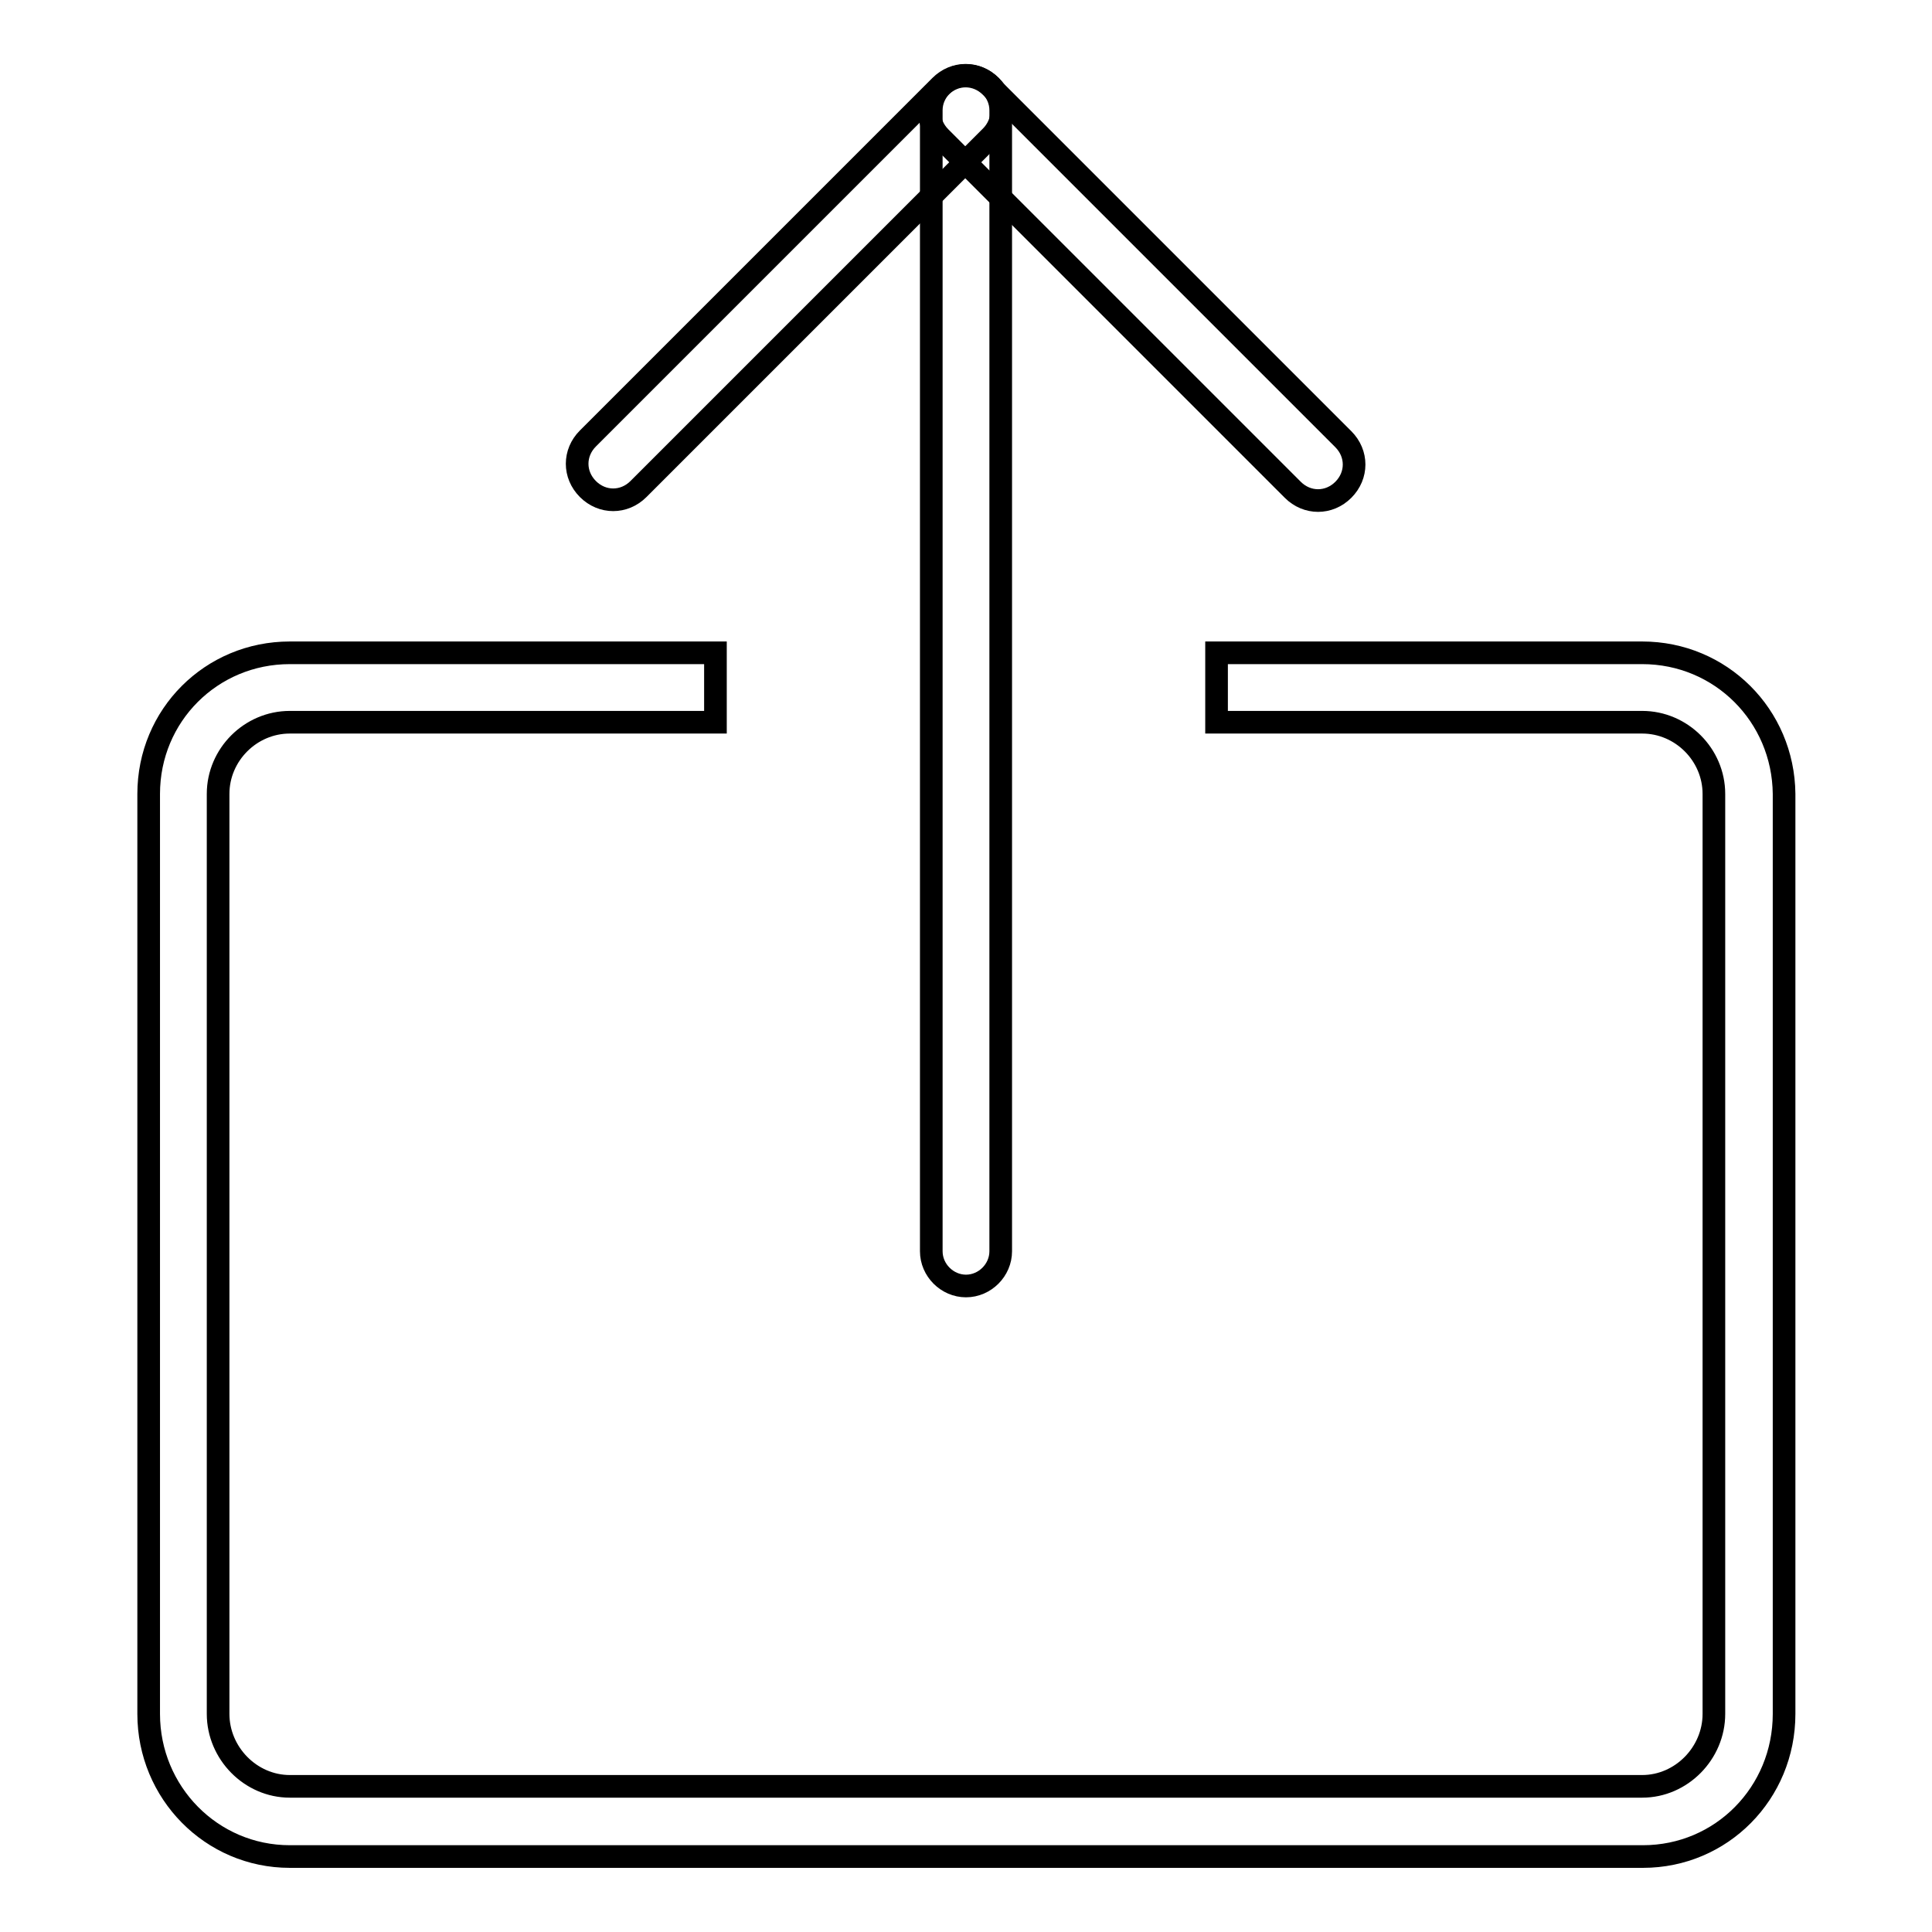
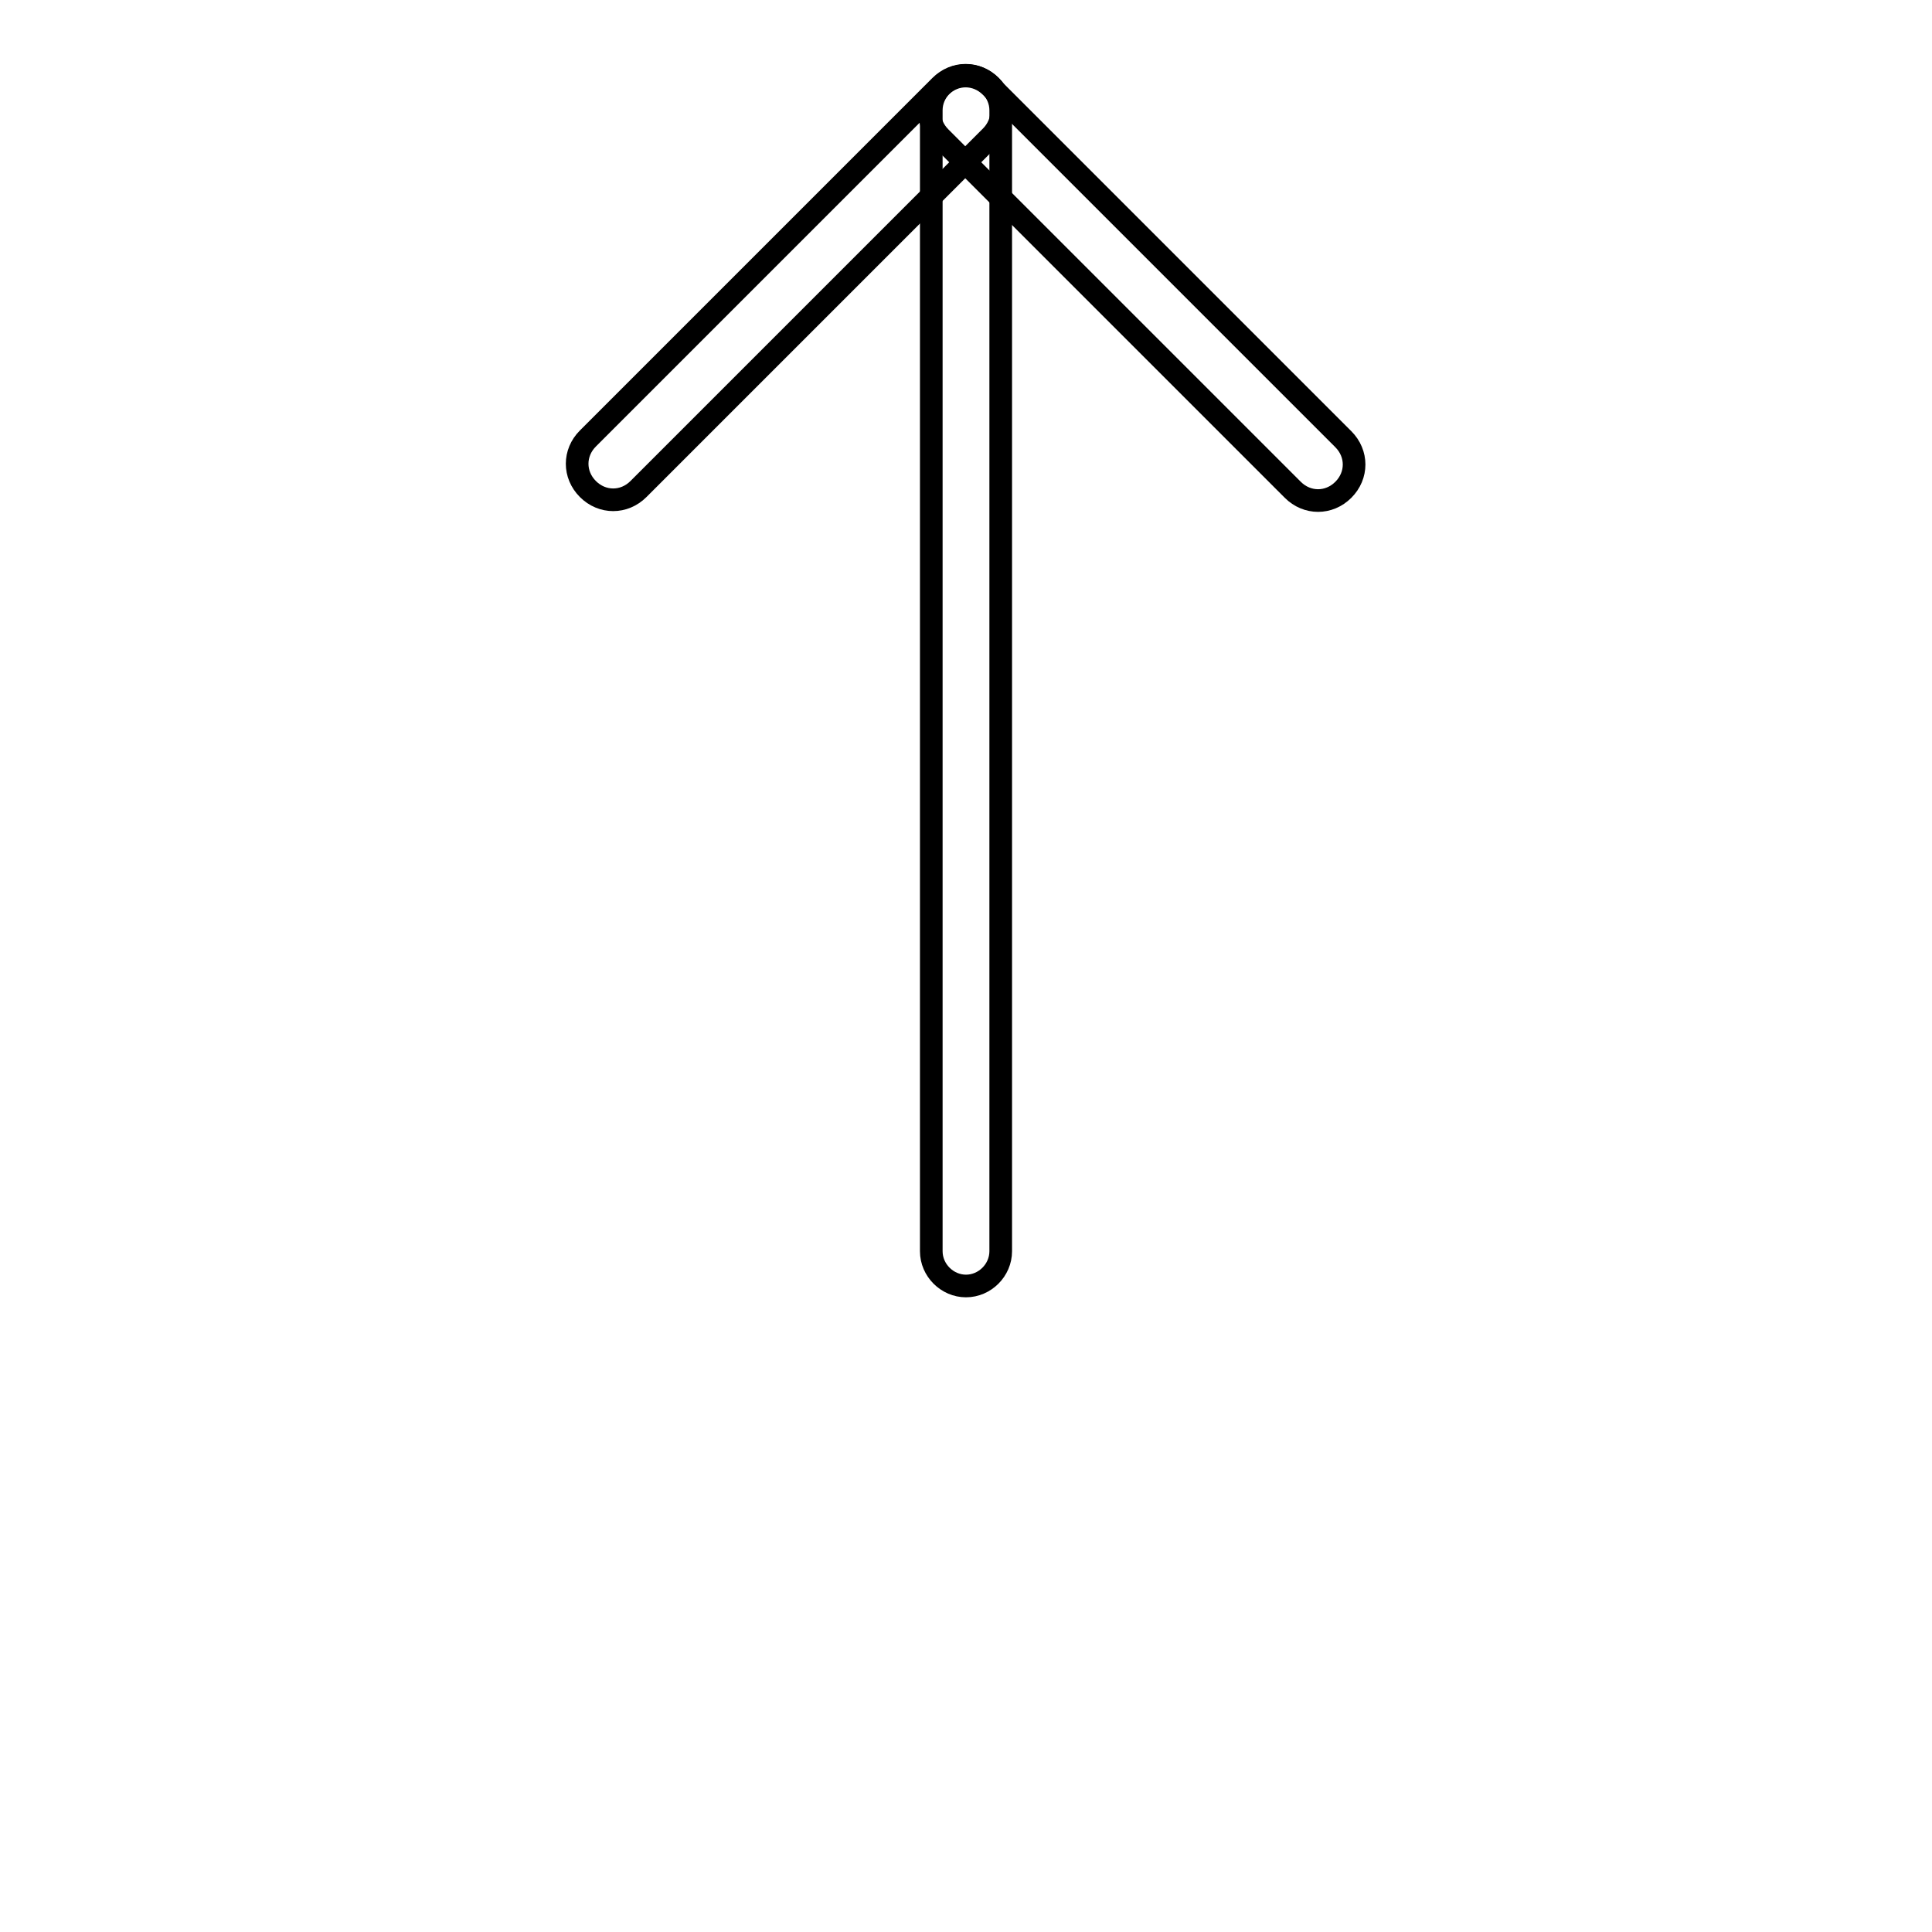
<svg xmlns="http://www.w3.org/2000/svg" version="1.1" x="0px" y="0px" viewBox="0 0 256 256" enable-background="new 0 0 256 256" xml:space="preserve">
  <g>
    <g>
      <path stroke-width="3" fill-opacity="0" stroke="#000000" d="M132.6,165.8c0,2.5-2.1,4.6-4.6,4.6l0,0c-2.5,0-4.6-2.1-4.6-4.6V14.6c0-2.5,2.1-4.6,4.6-4.6l0,0c2.5,0,4.6,2.1,4.6,4.6V165.8z" />
      <path stroke-width="3" fill-opacity="0" stroke="#000000" d="M84.6,64.8c-1.9,1.9-4.8,1.9-6.7,0l0,0c-1.9-1.9-1.9-4.8,0-6.7l46.7-46.7c1.9-1.9,4.8-1.9,6.7,0l0,0c1.9,1.9,1.9,4.8,0,6.7L84.6,64.8z" />
-       <path stroke-width="3" fill-opacity="0" stroke="#000000" d="M171.3,64.9c1.9,1.9,4.8,1.9,6.7,0l0,0c1.9-1.9,1.9-4.8,0-6.7l-46.7-46.7c-1.9-1.9-4.8-1.9-6.7,0l0,0c-1.9,1.9-1.9,4.8,0,6.7L171.3,64.9z" />
-       <path stroke-width="3" fill-opacity="0" stroke="#000000" d="M217.6,86.5h-56.4v9.2h56.4c5.2,0,9.5,4.3,9.5,9.5v121.9c0,5.2-4.3,9.6-9.5,9.6H38.4c-5.2,0-9.5-4.4-9.5-9.6V105.2c0-5.2,4.3-9.5,9.5-9.5h56.4v-9.2H38.4c-10.4,0-18.7,8.3-18.7,18.7v121.9c0,10.4,8.3,18.9,18.7,18.9h179.3c10.4,0,18.7-8.4,18.7-18.9V105.2C236.3,94.8,228,86.5,217.6,86.5z" />
+       <path stroke-width="3" fill-opacity="0" stroke="#000000" d="M171.3,64.9c1.9,1.9,4.8,1.9,6.7,0l0,0c1.9-1.9,1.9-4.8,0-6.7l-46.7-46.7c-1.9-1.9-4.8-1.9-6.7,0c-1.9,1.9-1.9,4.8,0,6.7L171.3,64.9z" />
    </g>
  </g>
</svg>